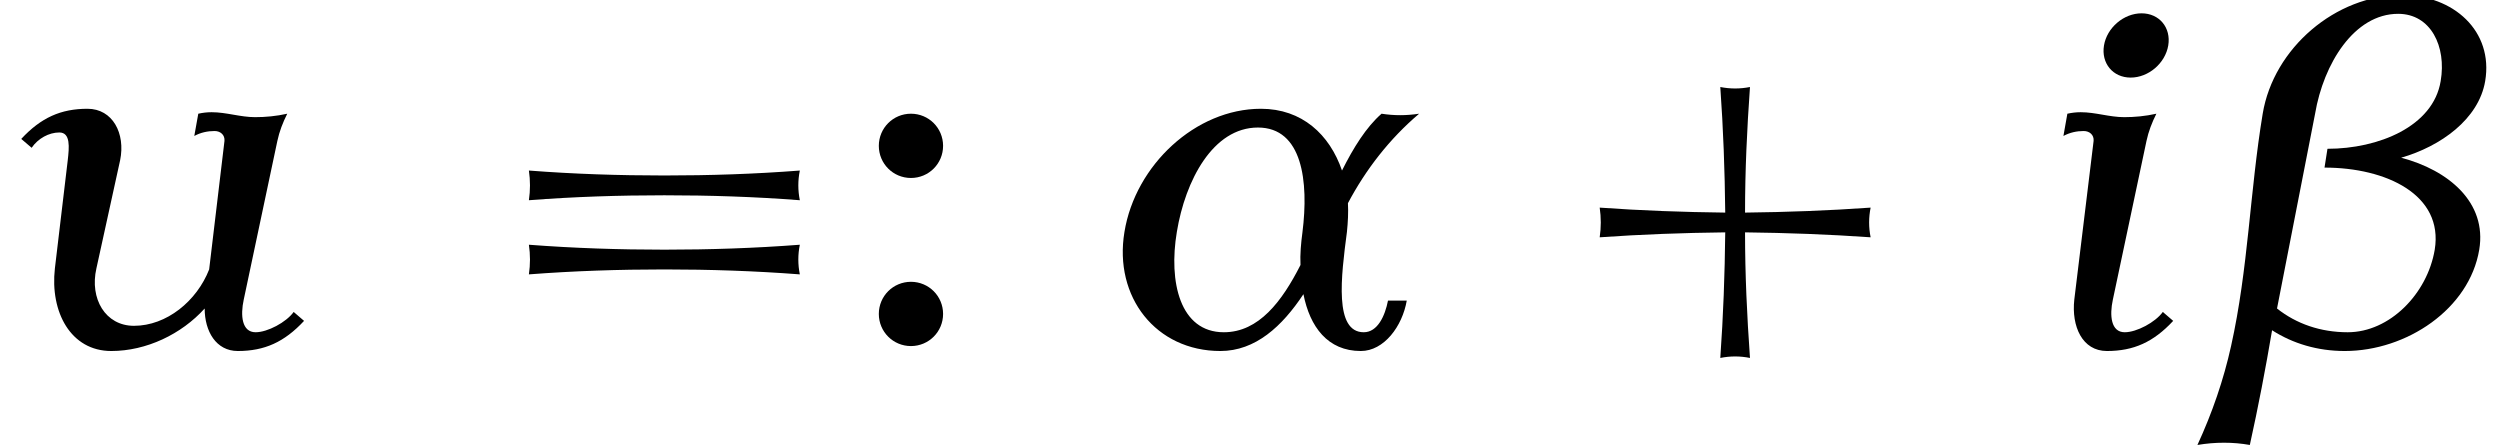
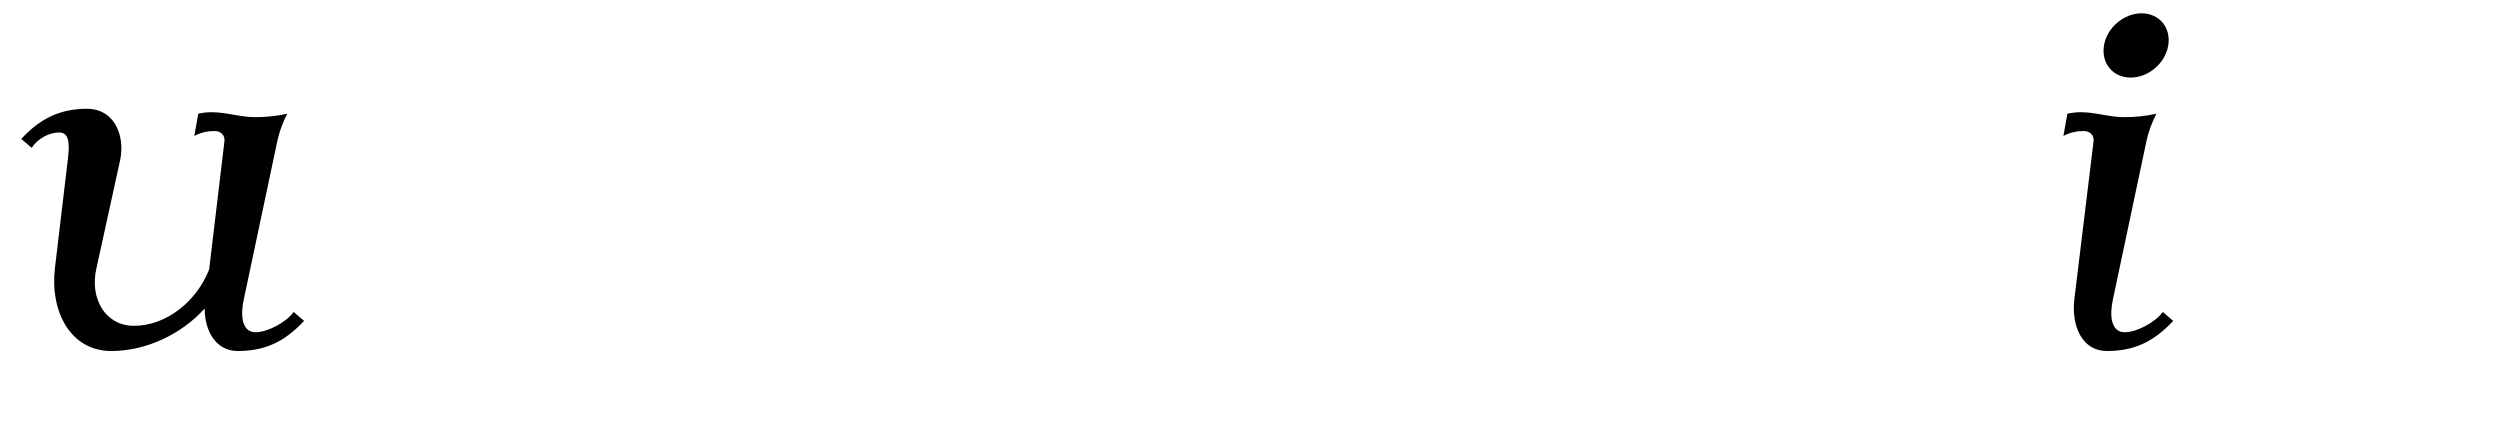
<svg xmlns="http://www.w3.org/2000/svg" xmlns:xlink="http://www.w3.org/1999/xlink" version="1.1" width="55.162pt" height="9.818pt" viewBox="70.735 61.106 55.162 9.818">
  <defs>
-     <path id="g1-43" d="M7.233-2.4C7.189-2.618 7.189-2.836 7.233-3.055C6.305-2.989 5.389-2.956 4.462-2.945C4.462-3.873 4.505-4.789 4.571-5.716C4.353-5.673 4.135-5.673 3.916-5.716C3.982-4.789 4.015-3.873 4.025-2.945C3.098-2.956 2.171-2.989 1.255-3.055C1.287-2.836 1.287-2.618 1.255-2.4C2.171-2.465 3.098-2.498 4.025-2.509C4.015-1.582 3.982-.665 3.916 .262C4.135 .218 4.353 .218 4.571 .262C4.505-.665 4.462-1.582 4.462-2.509C5.389-2.498 6.305-2.465 7.233-2.4Z" />
-     <path id="g1-58" d="M1.909-4.418C1.909-4.811 1.593-5.127 1.2-5.127S.491-4.811 .491-4.418S.807-3.709 1.2-3.709S1.909-4.025 1.909-4.418ZM1.909-.709C1.909-1.102 1.593-1.418 1.2-1.418S.491-1.102 .491-.709S.807 0 1.2 0S1.909-.316 1.909-.709Z" />
-     <path id="g1-61" d="M7.233-3.218C7.189-3.436 7.189-3.655 7.233-3.873C6.24-3.796 5.236-3.764 4.244-3.764S2.247-3.796 1.255-3.873C1.287-3.655 1.287-3.436 1.255-3.218C2.247-3.295 3.251-3.327 4.244-3.327S6.24-3.295 7.233-3.218ZM7.233-1.582C7.189-1.8 7.189-2.018 7.233-2.236C6.24-2.16 5.236-2.127 4.244-2.127S2.247-2.16 1.255-2.236C1.287-2.018 1.287-1.8 1.255-1.582C2.247-1.658 3.251-1.691 4.244-1.691S6.24-1.658 7.233-1.582Z" />
-     <path id="g0-11" d="M6.709-1.004H6.295C6.229-.665 6.065-.305 5.76-.305C5.105-.305 5.258-1.527 5.389-2.52C5.411-2.738 5.422-2.945 5.411-3.153C5.804-3.895 6.327-4.571 6.982-5.127C6.698-5.084 6.425-5.084 6.153-5.127C5.815-4.833 5.531-4.375 5.28-3.873C5.007-4.669 4.396-5.236 3.491-5.236C2.051-5.236 .72-3.993 .48-2.52C.24-1.08 1.178 .109 2.596 .109C3.371 .109 3.96-.436 4.429-1.145C4.571-.425 4.964 .109 5.695 .109C6.207 .109 6.611-.436 6.709-1.004ZM4.364-1.789C3.96-.993 3.447-.305 2.673-.305C1.702-.305 1.451-1.418 1.636-2.52C1.822-3.655 2.433-4.822 3.425-4.822C4.407-4.822 4.549-3.633 4.407-2.509C4.375-2.269 4.353-2.029 4.364-1.789Z" />
-     <path id="g0-12" d="M5.858-2.127C6.033-3.175 5.171-3.884 4.135-4.156C5.007-4.407 5.847-5.007 5.989-5.847C6.175-6.949 5.291-7.745 4.145-7.745C2.695-7.745 1.32-6.578 1.08-5.127C.796-3.415 .764-1.713 .382 0C.218 .742-.033 1.473-.36 2.182C.033 2.116 .425 2.116 .796 2.182C.982 1.342 1.145 .491 1.287-.349C1.745-.055 2.291 .109 2.891 .109C4.255 .109 5.64-.818 5.858-2.127ZM4.876-2.127C4.713-1.156 3.884-.305 2.956-.305C2.356-.305 1.822-.491 1.396-.829L2.236-5.127C2.422-6.229 3.098-7.331 4.069-7.331C4.789-7.331 5.138-6.611 5.007-5.847C4.844-4.844 3.633-4.353 2.509-4.353L2.444-3.938C3.807-3.938 5.073-3.338 4.876-2.127Z" />
    <path id="g0-105" d="M3-.556L2.771-.753C2.607-.524 2.193-.305 1.931-.305C1.625-.305 1.593-.676 1.669-1.025L2.411-4.527C2.455-4.735 2.531-4.931 2.629-5.127C2.389-5.073 2.149-5.051 1.92-5.051C1.593-5.051 1.287-5.16 .96-5.16C.862-5.16 .764-5.149 .665-5.127L.578-4.636C.72-4.713 .873-4.745 1.025-4.745C1.156-4.745 1.255-4.658 1.244-4.527L.818-1.025C.753-.436 .993 .109 1.538 .109C2.127 .109 2.564-.087 3-.556ZM2.891-6.633C2.956-7.025 2.695-7.342 2.302-7.342S1.538-7.025 1.473-6.633S1.669-5.924 2.062-5.924S2.825-6.24 2.891-6.633Z" />
    <path id="g0-117" d="M6.709-.556L6.48-.753C6.316-.524 5.902-.305 5.64-.305C5.335-.305 5.302-.676 5.378-1.025L6.12-4.527C6.164-4.735 6.24-4.931 6.338-5.127C6.098-5.073 5.858-5.051 5.629-5.051C5.302-5.051 4.996-5.16 4.669-5.16C4.571-5.16 4.473-5.149 4.375-5.127L4.287-4.636C4.429-4.713 4.582-4.745 4.735-4.745C4.865-4.745 4.964-4.658 4.953-4.527L4.615-1.691C4.342-.993 3.676-.447 2.956-.447C2.324-.447 1.975-1.047 2.127-1.713L2.651-4.102C2.771-4.691 2.487-5.236 1.931-5.236C1.342-5.236 .905-5.04 .469-4.571L.698-4.375C.84-4.582 1.08-4.713 1.309-4.713C1.56-4.713 1.527-4.385 1.495-4.102L1.211-1.713C1.102-.753 1.56 .109 2.455 .109C3.229 .109 4.004-.262 4.516-.829C4.516-.327 4.767 .109 5.247 .109C5.836 .109 6.273-.087 6.709-.556Z" />
  </defs>
  <g id="page1">
    <use x="70.735" y="68.742" xlink:href="#g0-117" />
    <use x="81.15" y="68.742" xlink:href="#g1-61" />
    <use x="89.635" y="68.742" xlink:href="#g1-58" />
    <use x="95.066" y="68.742" xlink:href="#g0-11" />
    <use x="104.777" y="68.742" xlink:href="#g1-43" />
    <use x="115.686" y="68.742" xlink:href="#g0-105" />
    <use x="119.581" y="68.742" xlink:href="#g0-12" />
  </g>
</svg>